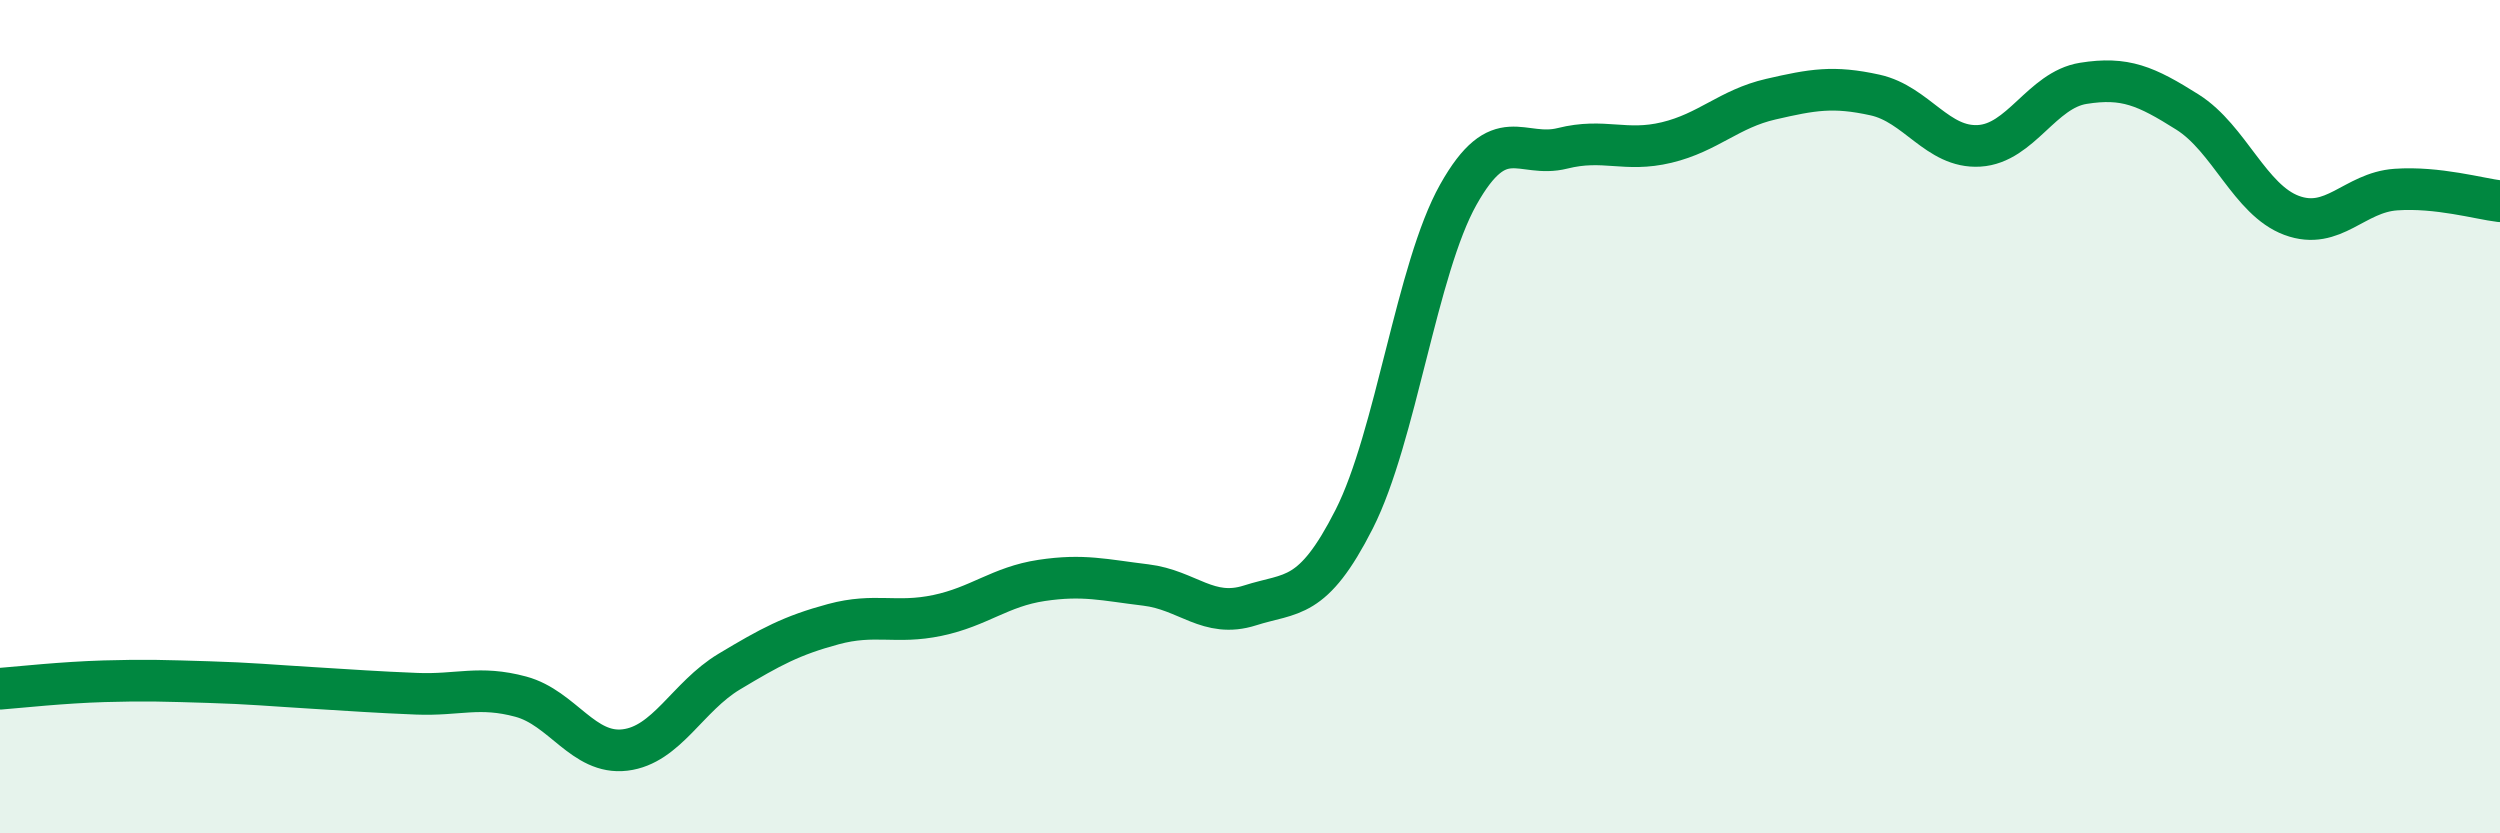
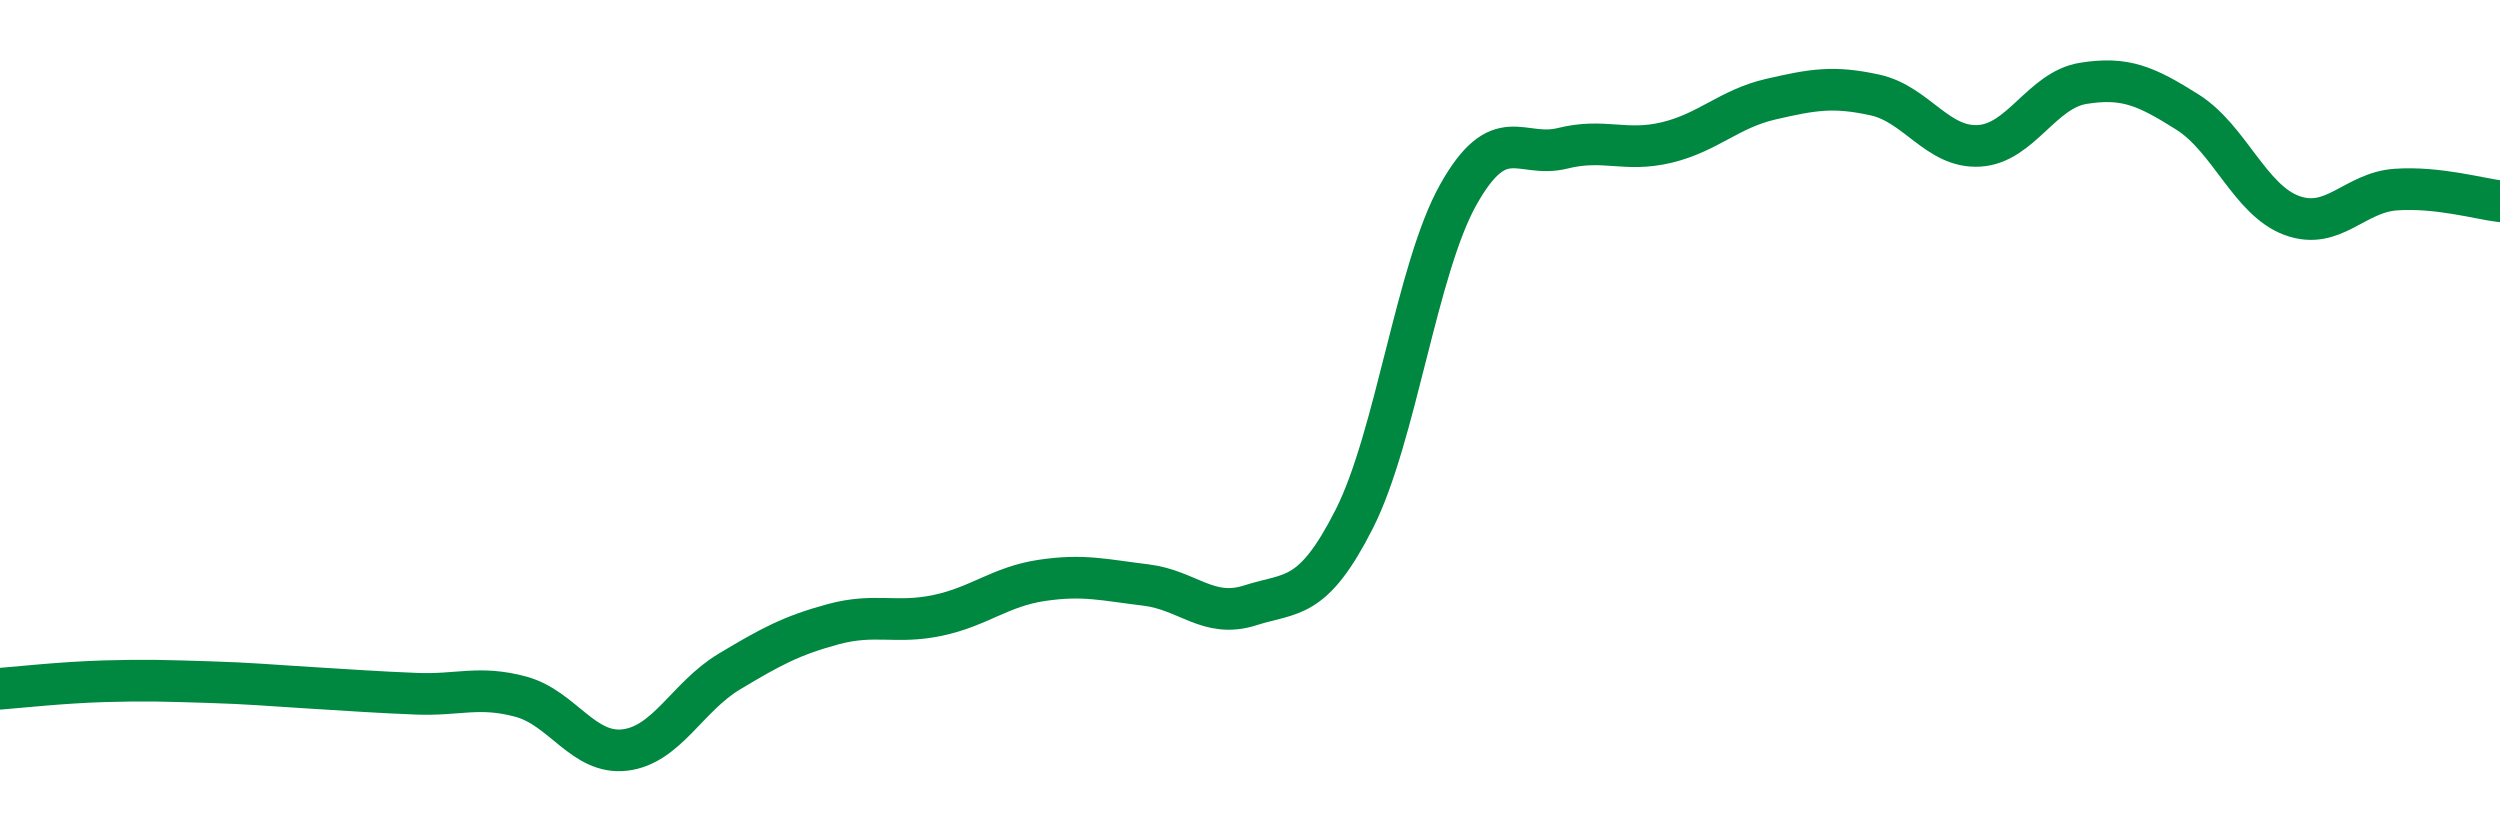
<svg xmlns="http://www.w3.org/2000/svg" width="60" height="20" viewBox="0 0 60 20">
-   <path d="M 0,16.53 C 0.5,16.49 1.5,16.38 2.5,16.35 C 3.5,16.32 4,16.34 5,16.37 C 6,16.4 6.5,16.45 7.5,16.51 C 8.5,16.57 9,16.61 10,16.65 C 11,16.69 11.5,16.45 12.5,16.72 C 13.5,16.99 14,18.12 15,18 C 16,17.88 16.5,16.72 17.5,16.12 C 18.5,15.52 19,15.25 20,14.98 C 21,14.71 21.5,14.98 22.5,14.77 C 23.5,14.56 24,14.08 25,13.93 C 26,13.78 26.5,13.92 27.5,14.04 C 28.5,14.16 29,14.85 30,14.53 C 31,14.21 31.5,14.43 32.5,12.46 C 33.5,10.49 34,6.45 35,4.67 C 36,2.89 36.5,3.81 37.5,3.56 C 38.5,3.31 39,3.66 40,3.42 C 41,3.18 41.5,2.61 42.5,2.38 C 43.5,2.15 44,2.06 45,2.28 C 46,2.5 46.5,3.56 47.5,3.5 C 48.5,3.44 49,2.16 50,2 C 51,1.84 51.5,2.06 52.5,2.69 C 53.5,3.32 54,4.8 55,5.17 C 56,5.54 56.5,4.62 57.5,4.55 C 58.5,4.48 59.5,4.77 60,4.83L60 20L0 20Z" fill="#008740" opacity="0.1" stroke-linecap="round" stroke-linejoin="round" />
  <path d="M 0,16.53 C 0.5,16.49 1.5,16.38 2.5,16.35 C 3.5,16.32 4,16.34 5,16.37 C 6,16.4 6.5,16.45 7.5,16.51 C 8.5,16.57 9,16.61 10,16.65 C 11,16.69 11.5,16.45 12.5,16.72 C 13.5,16.99 14,18.12 15,18 C 16,17.88 16.5,16.72 17.5,16.12 C 18.5,15.52 19,15.25 20,14.98 C 21,14.71 21.5,14.98 22.5,14.77 C 23.5,14.56 24,14.08 25,13.93 C 26,13.78 26.5,13.92 27.5,14.04 C 28.5,14.16 29,14.85 30,14.53 C 31,14.21 31.5,14.43 32.5,12.46 C 33.5,10.49 34,6.45 35,4.67 C 36,2.89 36.5,3.81 37.5,3.56 C 38.5,3.31 39,3.66 40,3.42 C 41,3.18 41.5,2.61 42.5,2.38 C 43.5,2.15 44,2.06 45,2.28 C 46,2.5 46.5,3.56 47.5,3.5 C 48.5,3.44 49,2.16 50,2 C 51,1.84 51.5,2.06 52.5,2.69 C 53.5,3.32 54,4.8 55,5.17 C 56,5.54 56.5,4.62 57.5,4.55 C 58.5,4.48 59.5,4.77 60,4.83" stroke="#008740" stroke-width="1" fill="none" stroke-linecap="round" stroke-linejoin="round" />
</svg>